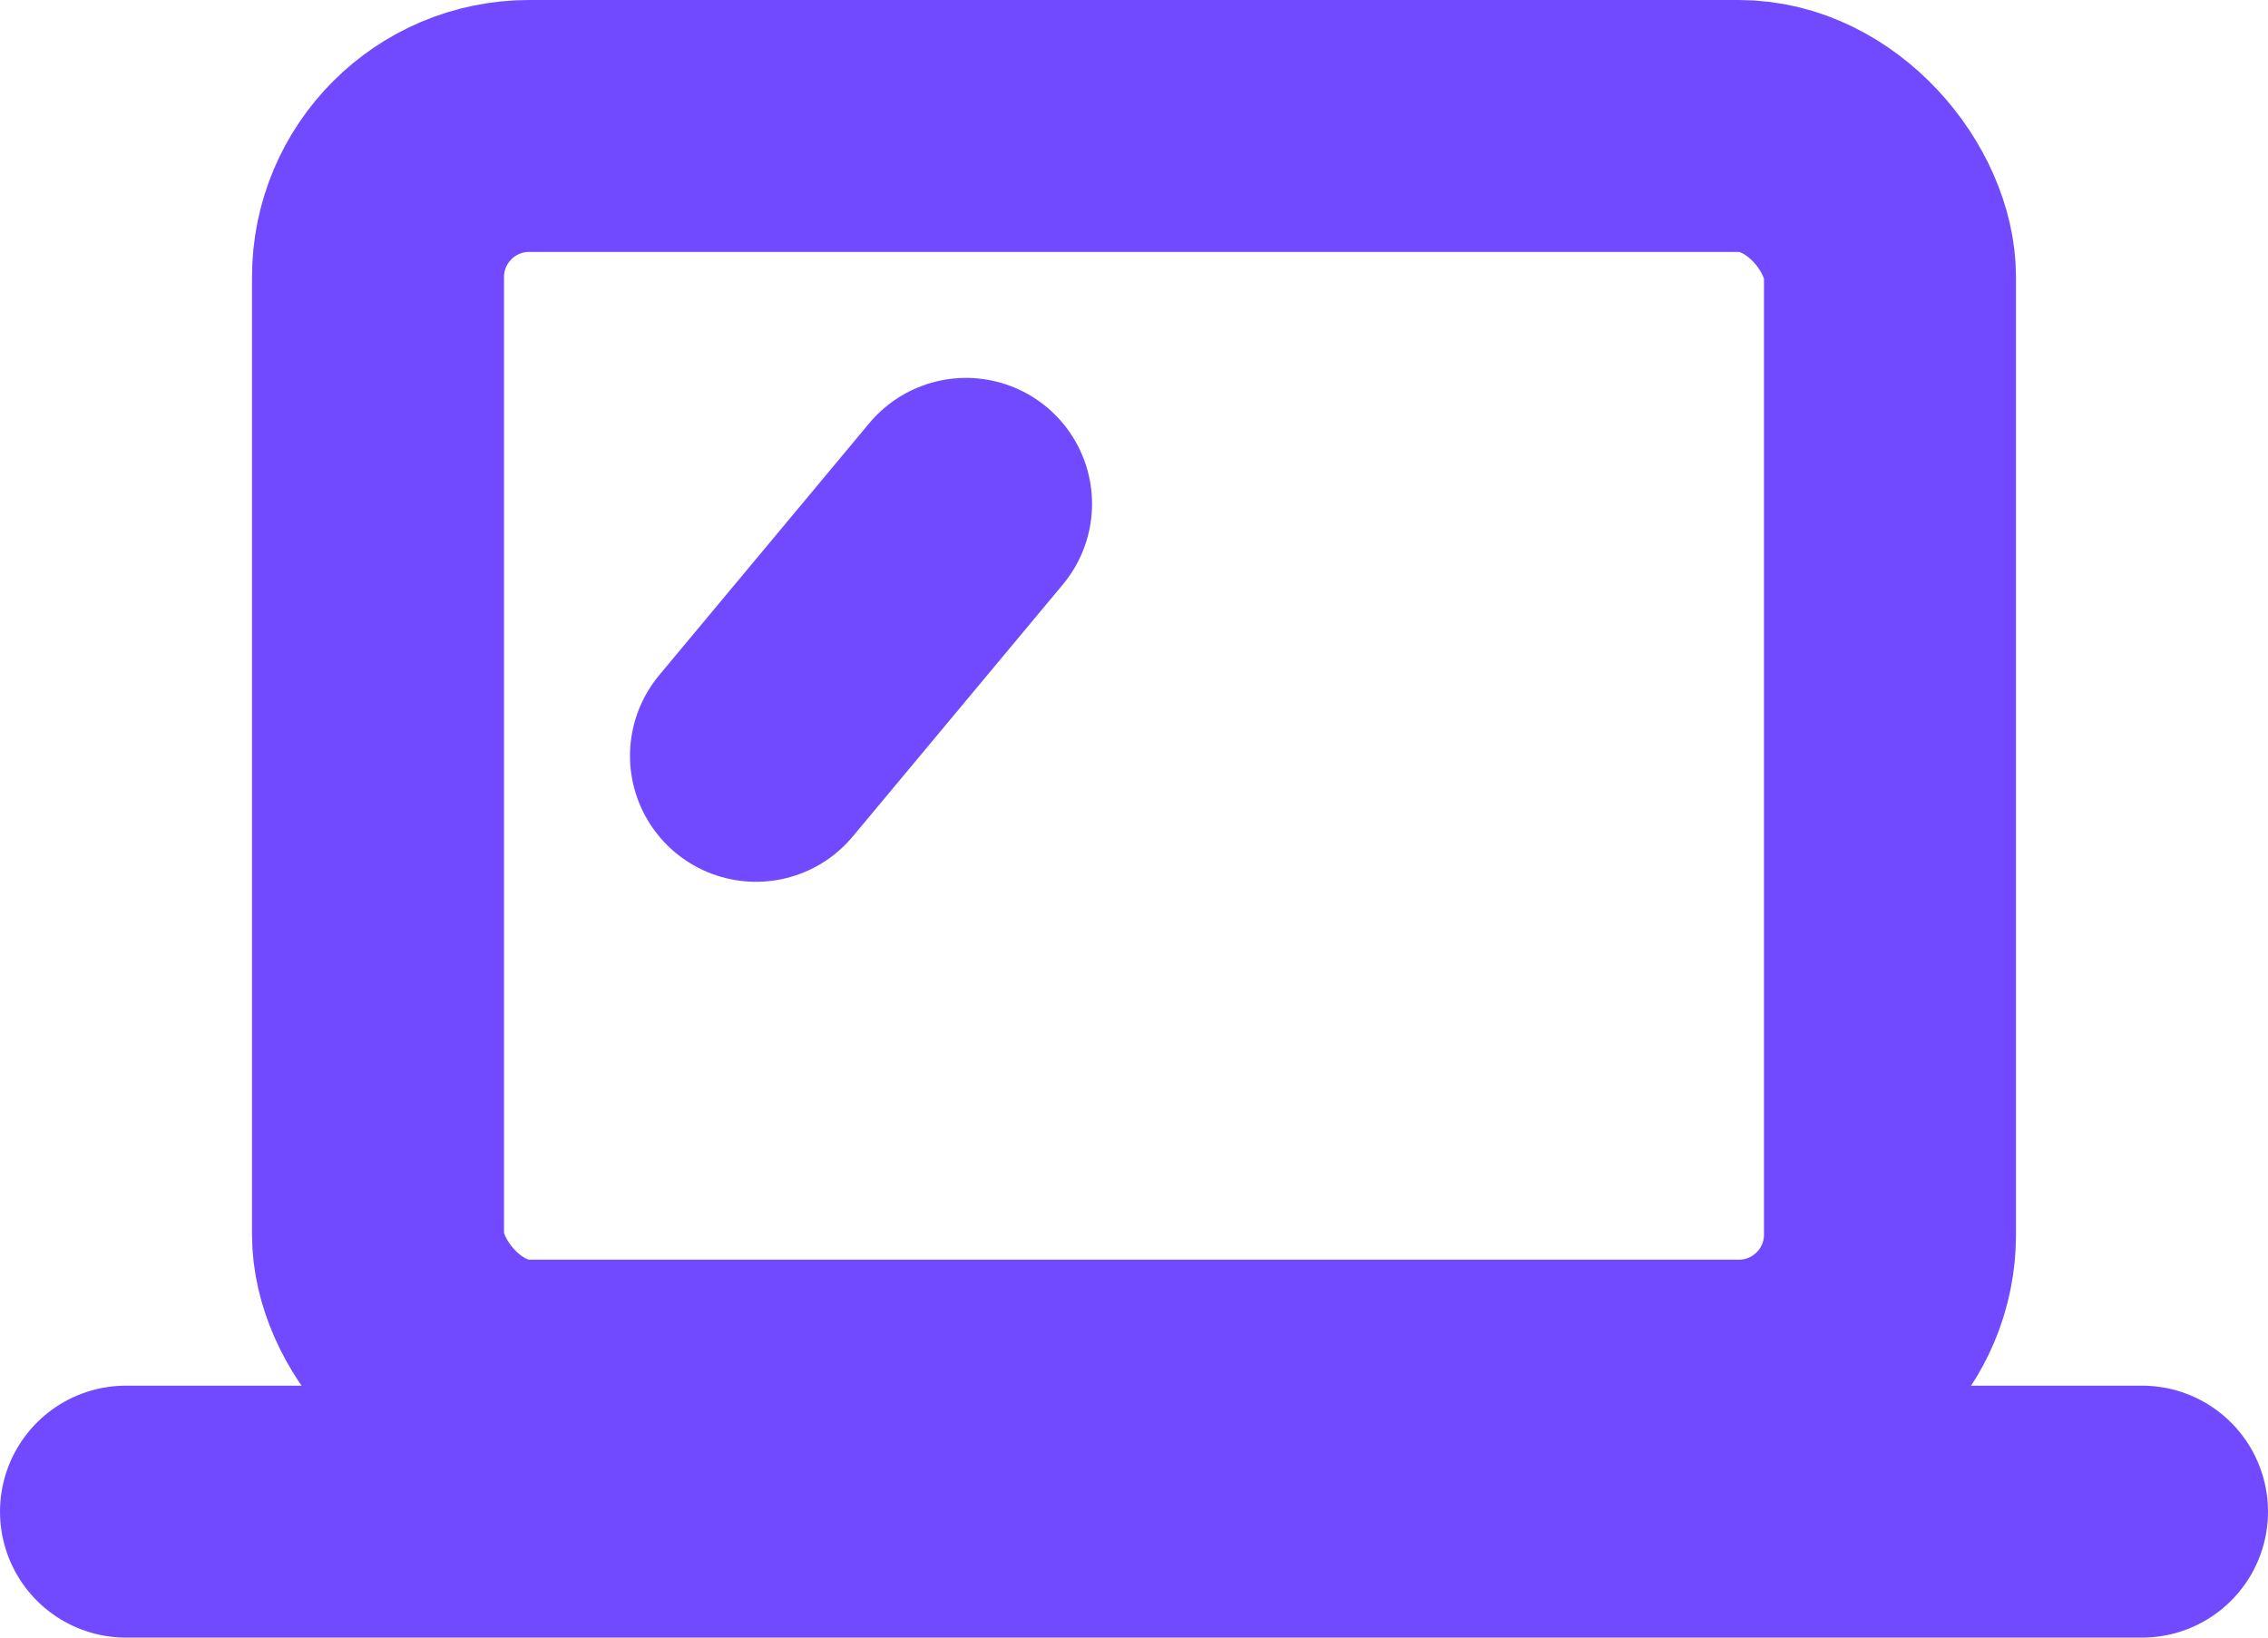
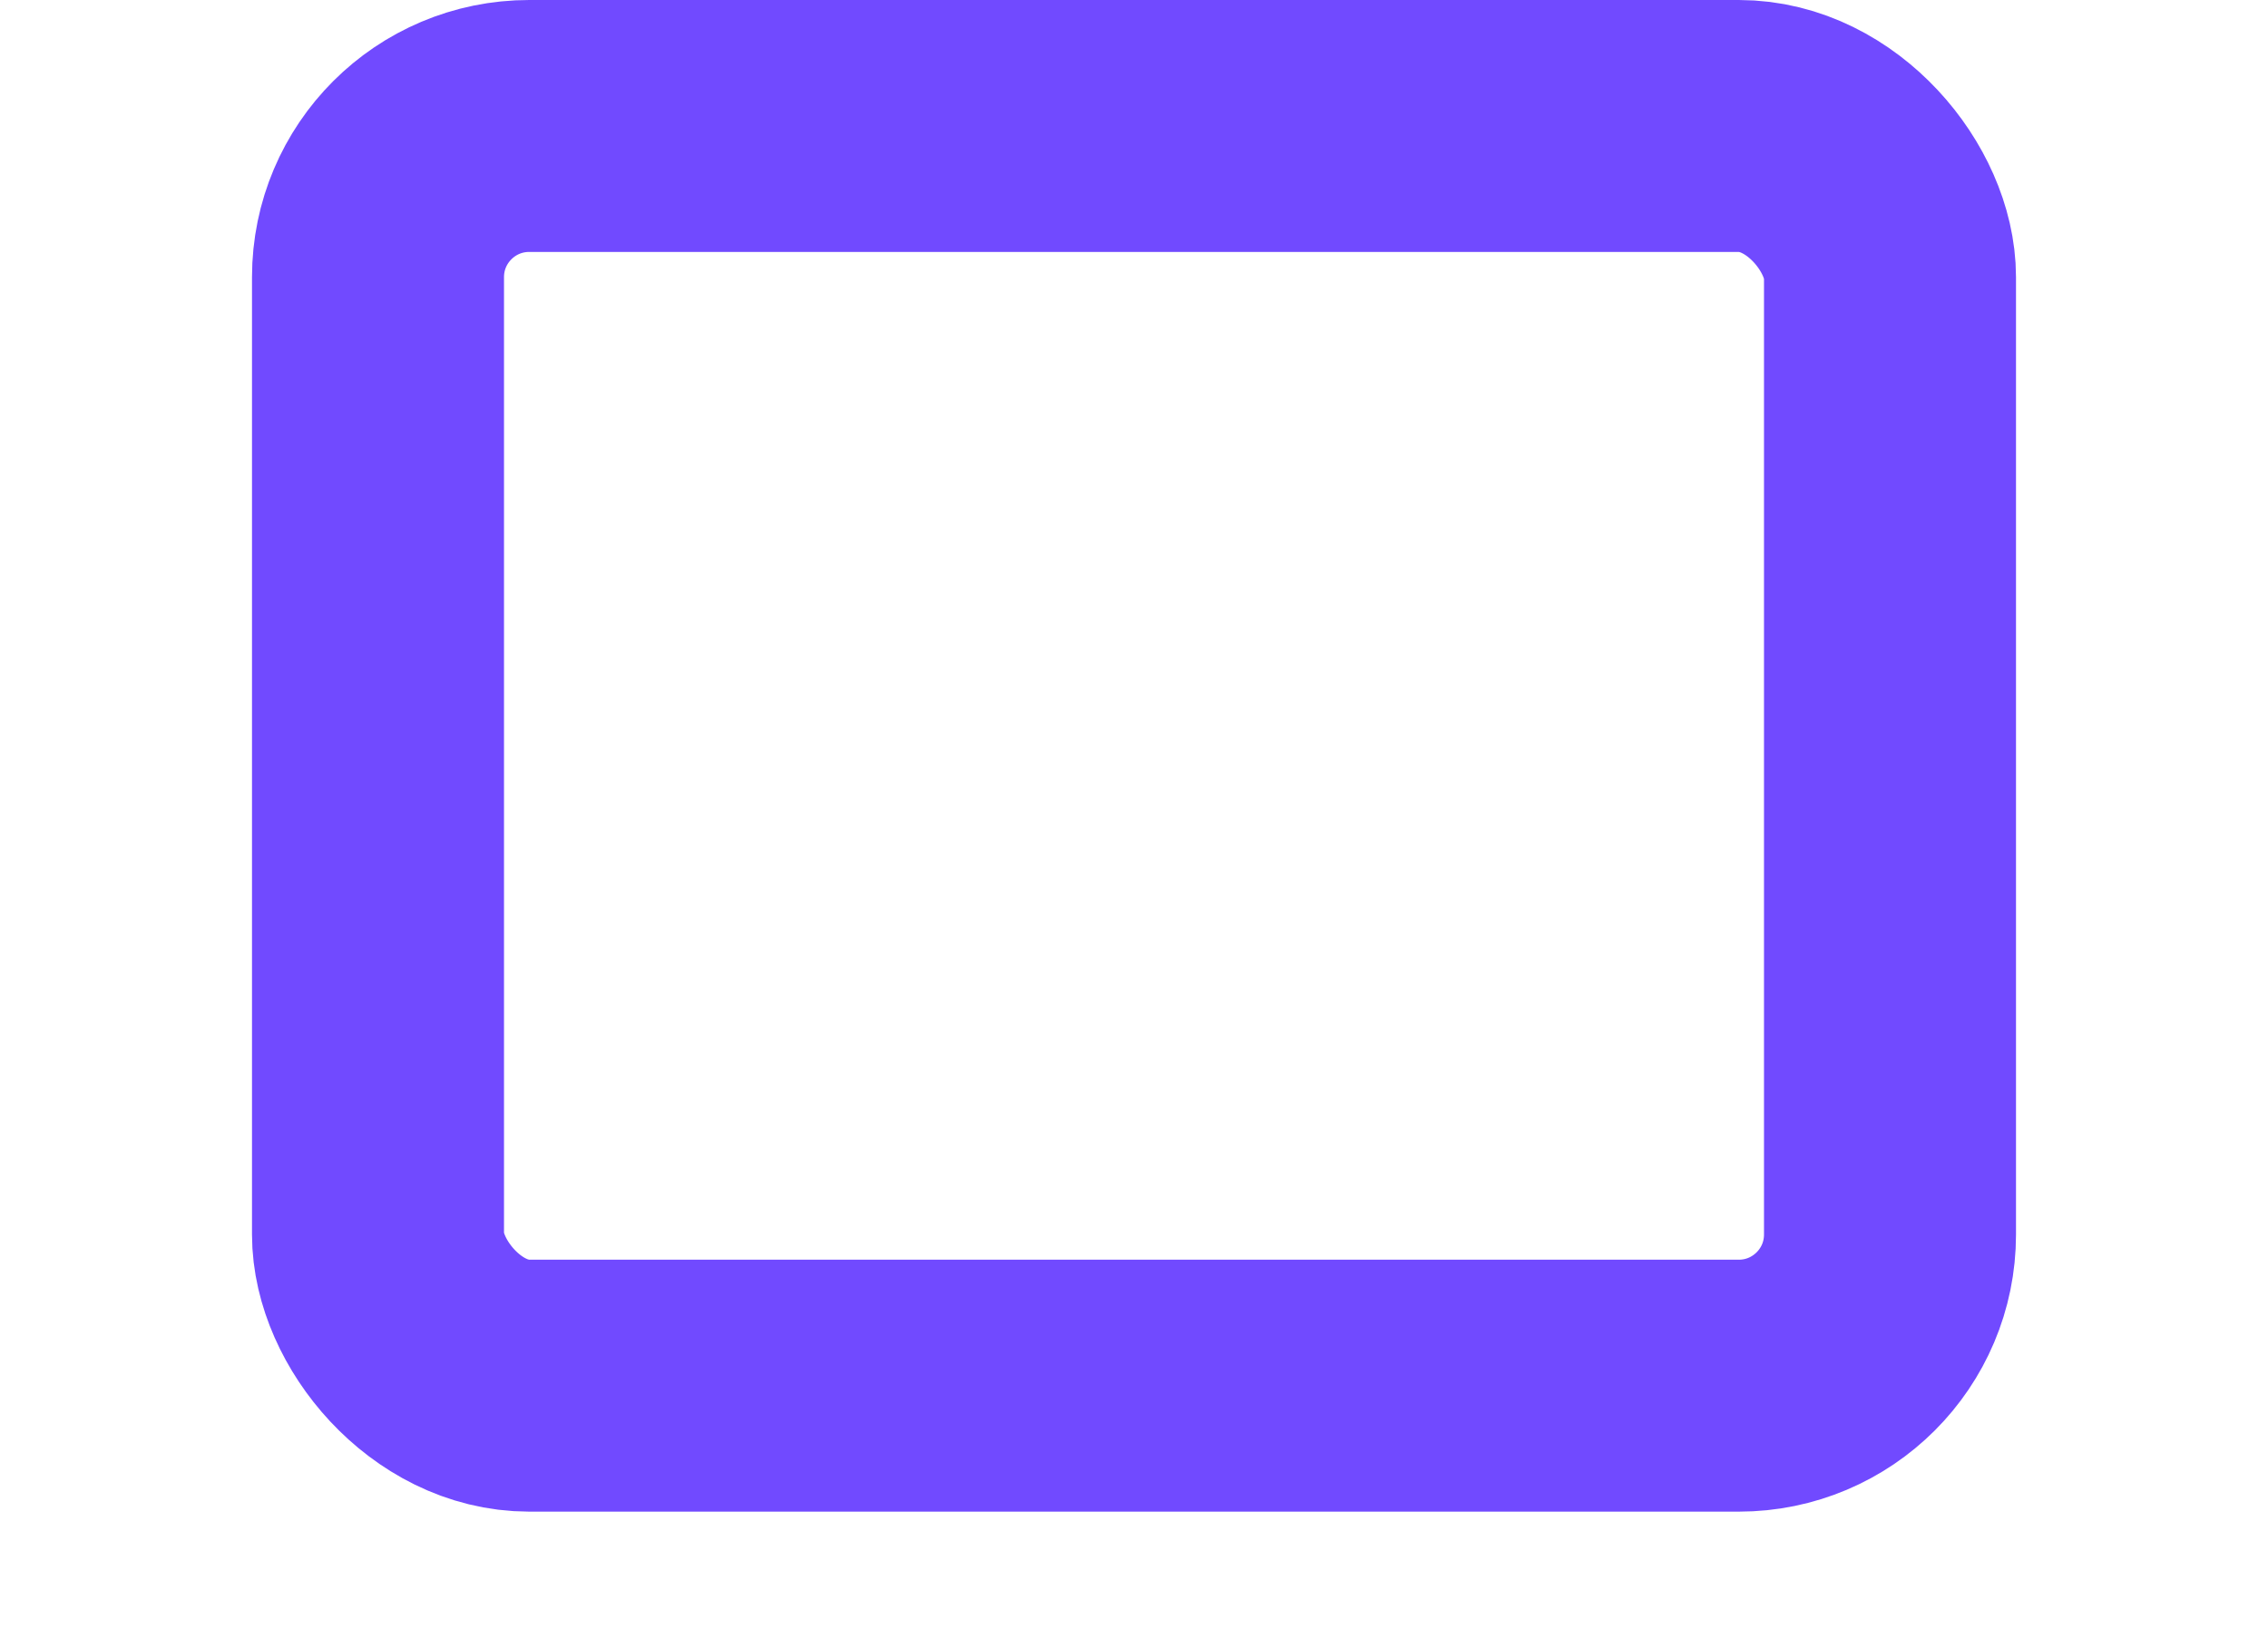
<svg xmlns="http://www.w3.org/2000/svg" width="18" height="13" viewBox="0 0 18 13">
  <g fill="none" fill-rule="evenodd" stroke="#714AFF" stroke-linecap="round" stroke-linejoin="round" stroke-width="2" transform="translate(1 1)">
    <rect width="12" height="10" x="2" rx="1.2" />
-     <path d="M5 5L6.667 3M0 11L16 11" />
  </g>
</svg>